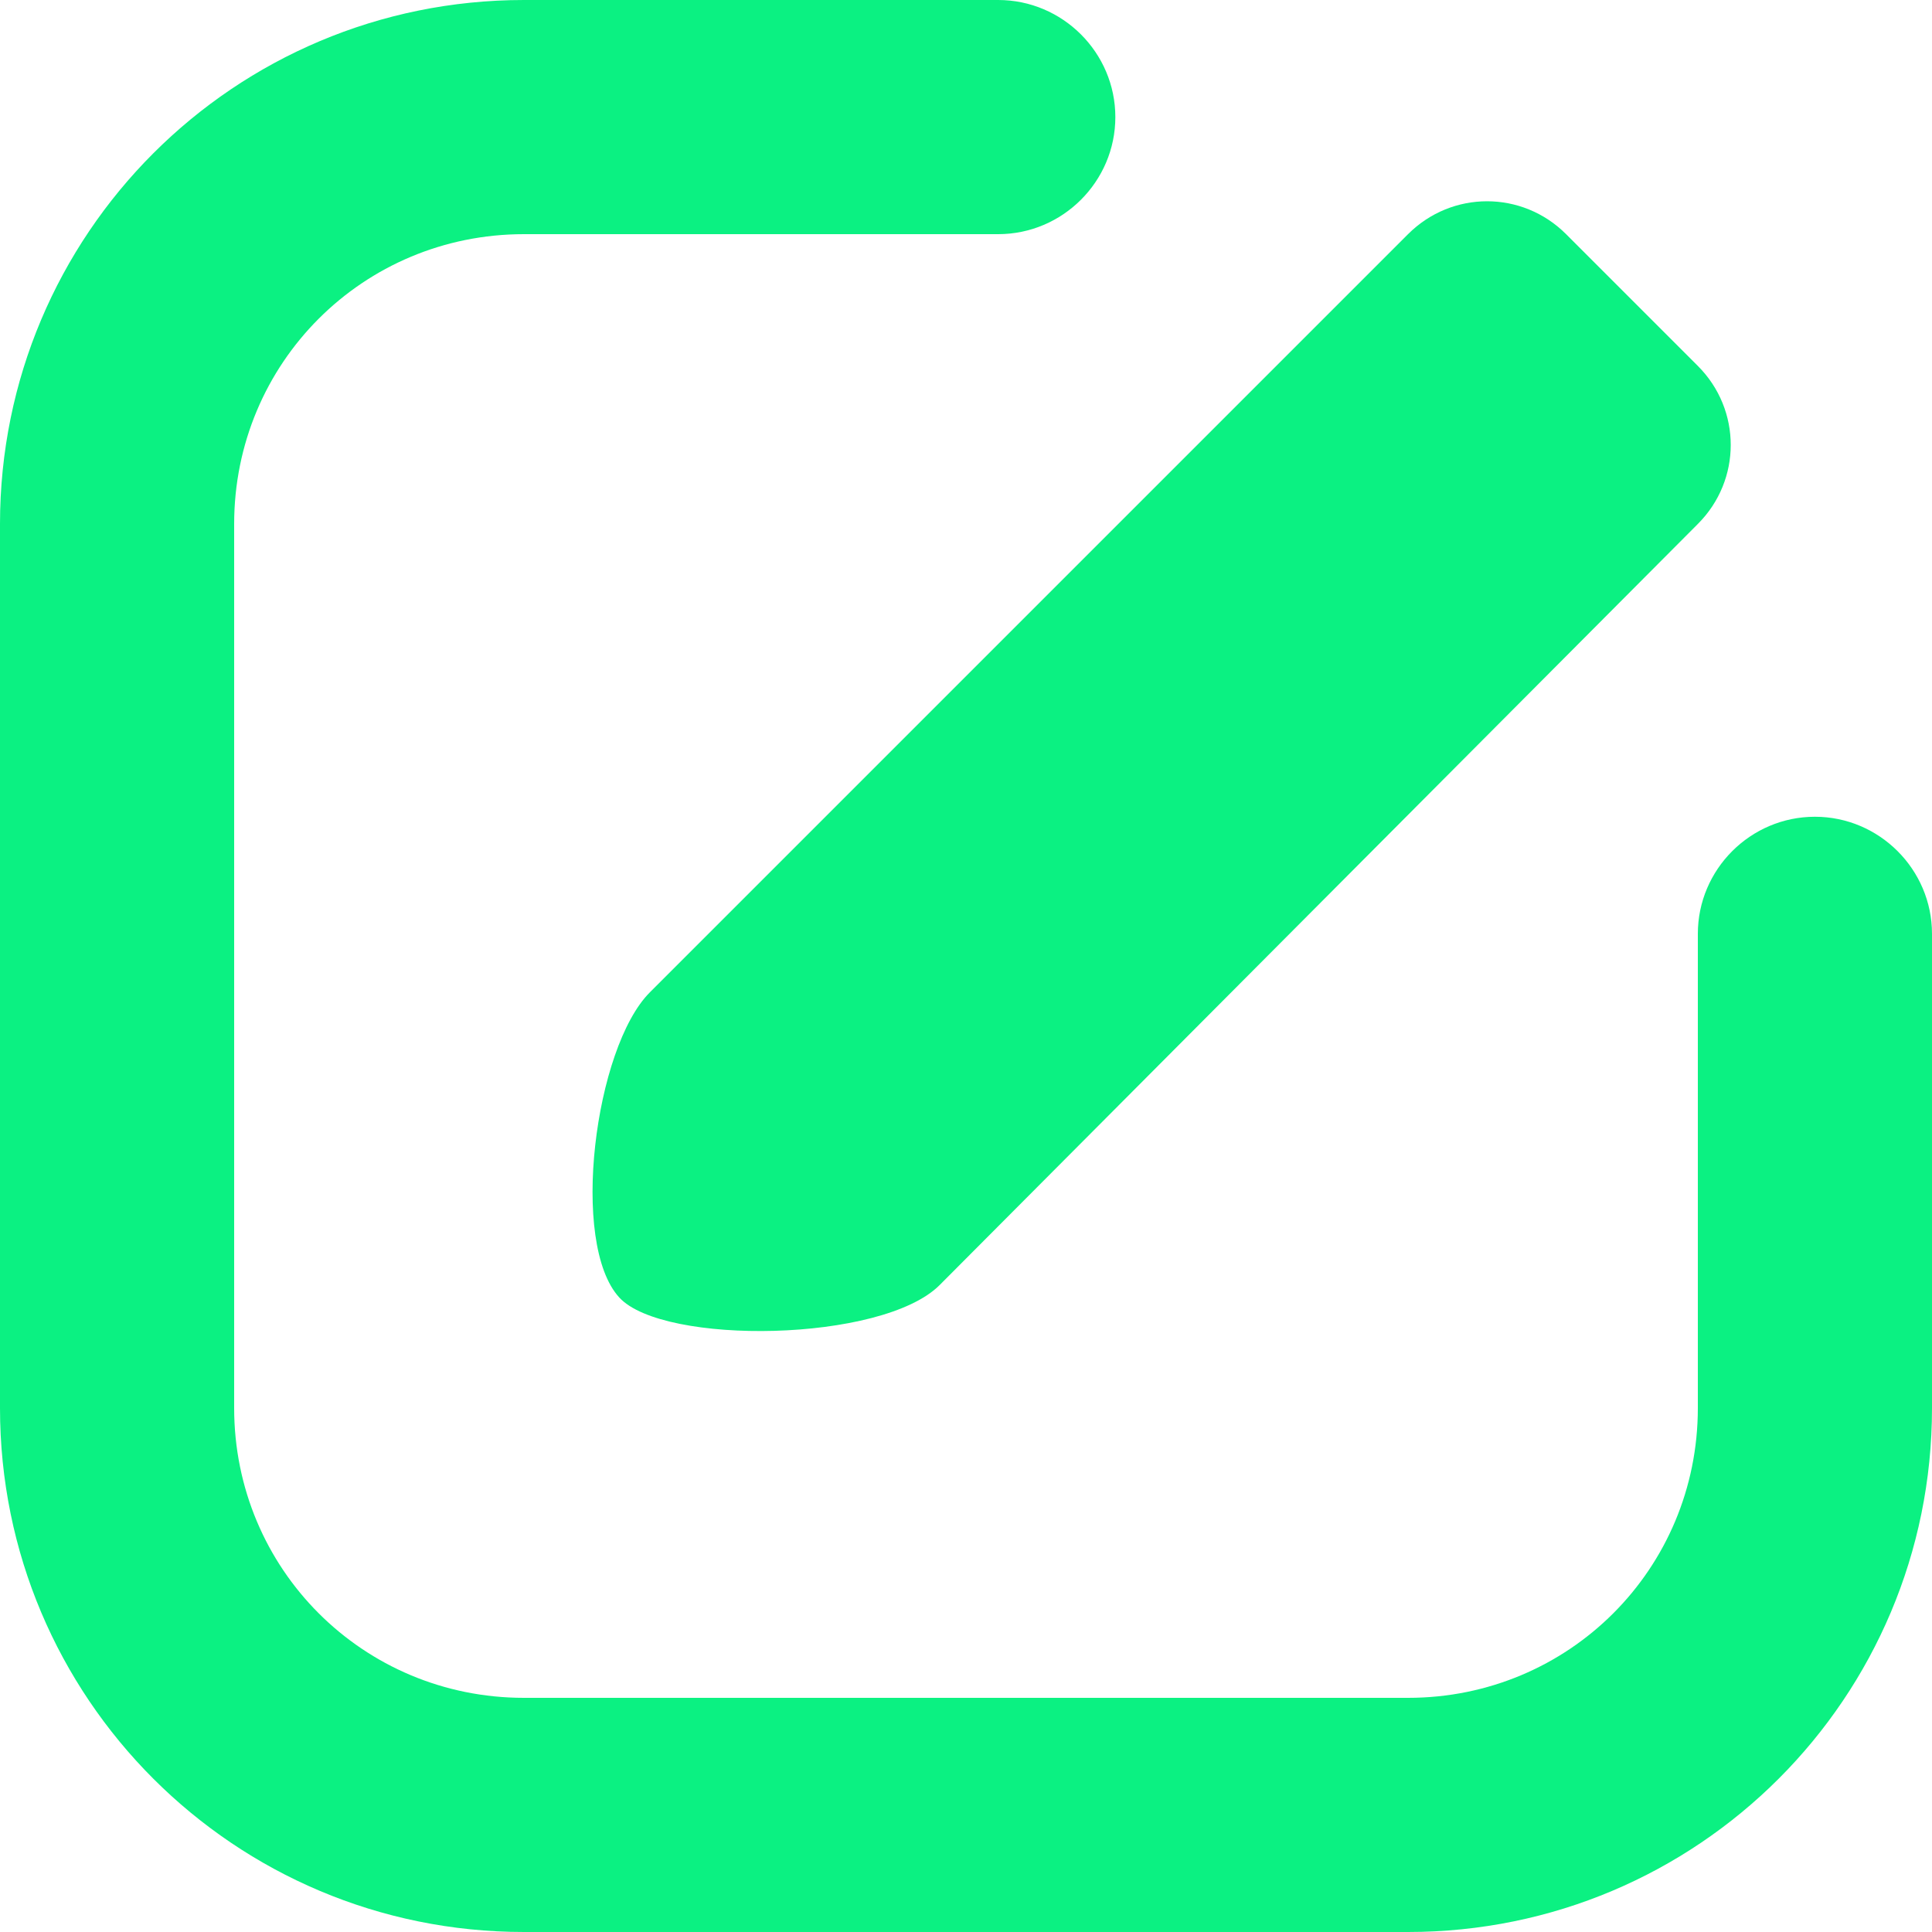
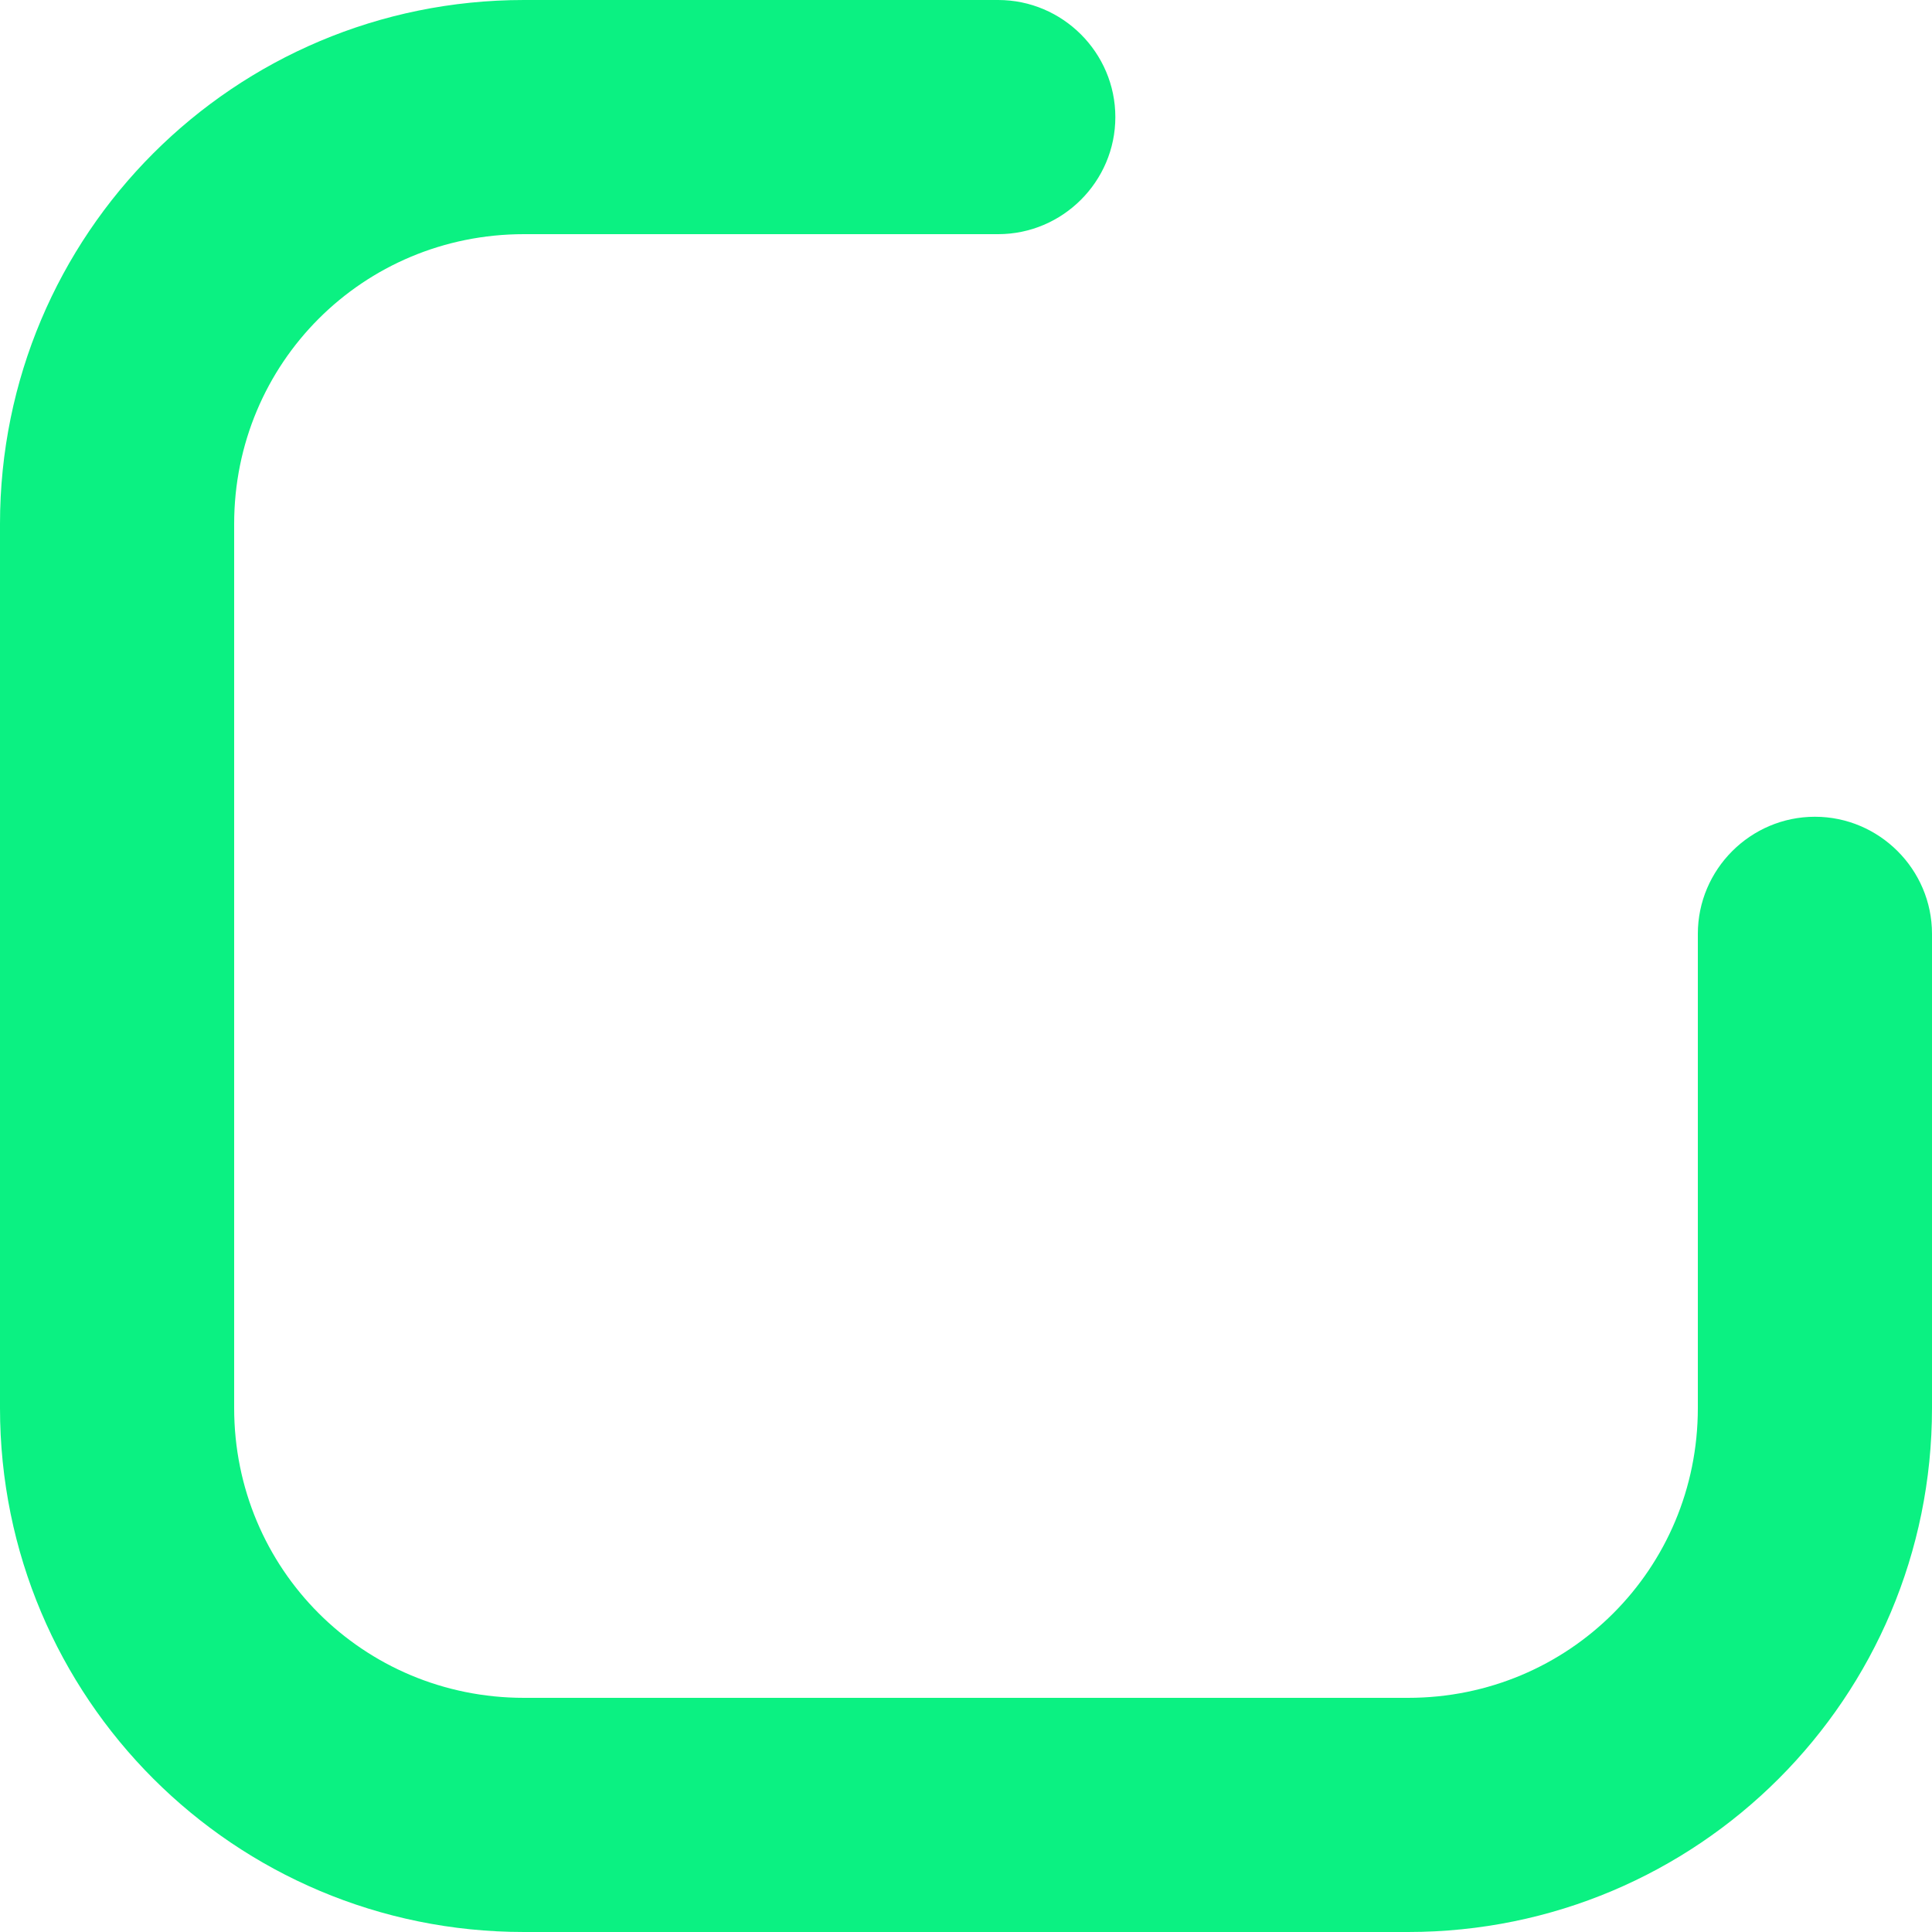
<svg xmlns="http://www.w3.org/2000/svg" width="20" height="20" viewBox="0 0 20 20" fill="none">
  <g id="Vector">
    <path d="M14.576 20H5.424C2.424 20 0 17.576 0 14.576V5.424C0 2.424 2.424 0 5.424 0H10.333C11 0 11.546 0.545 11.546 1.212C11.546 1.879 11 2.424 10.333 2.424H5.424C3.758 2.424 2.424 3.758 2.424 5.424V14.576C2.424 16.242 3.758 17.576 5.424 17.576H14.576C16.242 17.576 17.576 16.242 17.576 14.576V9.667C17.576 9 18.121 8.455 18.788 8.455C19.454 8.455 20 9 20 9.667V14.576C20 17.576 17.576 20 14.576 20Z" fill="#0BF182" />
-     <path d="M6.412 13.433C5.895 12.874 6.156 10.844 6.727 10.273L14.576 2.424C15.03 1.97 15.758 1.97 16.212 2.424L17.576 3.788C18.03 4.242 18.03 4.97 17.576 5.424L9.727 13.303C9.131 13.899 6.868 13.927 6.412 13.433Z" fill="#0BF182" />
  </g>
</svg>